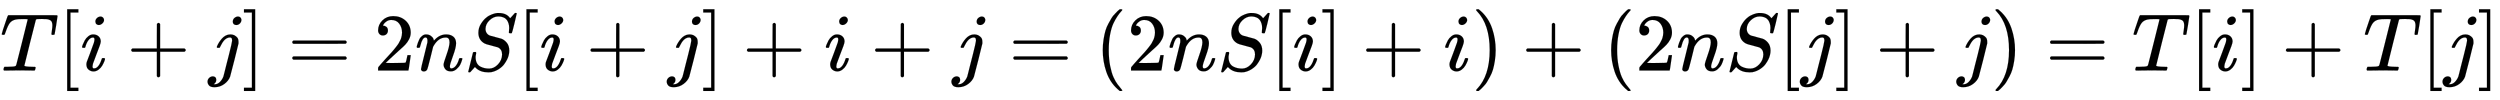
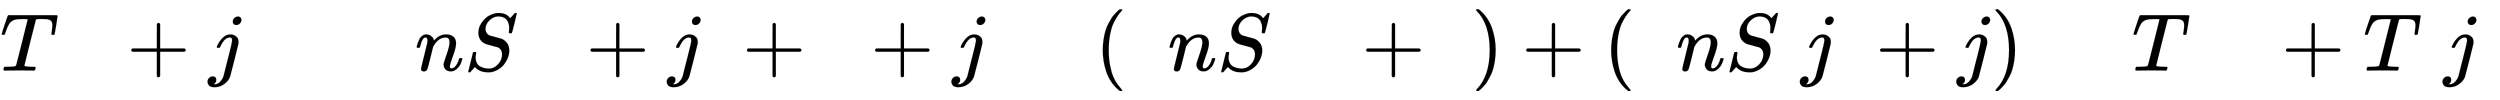
<svg xmlns="http://www.w3.org/2000/svg" xmlns:xlink="http://www.w3.org/1999/xlink" width="71.04ex" height="2.843ex" style="vertical-align: -0.838ex;" viewBox="0 -863.1 30586.7 1223.9" role="img" focusable="false" aria-labelledby="MathJax-SVG-1-Title">
  <title id="MathJax-SVG-1-Title">upper T left bracket i plus j right bracket equals 2 n upper S left bracket i plus j right bracket plus i plus j equals left parenthesis 2 n upper S left bracket i right bracket plus i right parenthesis plus left parenthesis 2 n upper S left bracket j right bracket plus j right parenthesis equals upper T left bracket i right bracket plus upper T left bracket j right bracket</title>
  <defs aria-hidden="true">
    <path stroke-width="1" id="E1-MJMATHI-54" d="M40 437Q21 437 21 445Q21 450 37 501T71 602L88 651Q93 669 101 677H569H659Q691 677 697 676T704 667Q704 661 687 553T668 444Q668 437 649 437Q640 437 637 437T631 442L629 445Q629 451 635 490T641 551Q641 586 628 604T573 629Q568 630 515 631Q469 631 457 630T439 622Q438 621 368 343T298 60Q298 48 386 46Q418 46 427 45T436 36Q436 31 433 22Q429 4 424 1L422 0Q419 0 415 0Q410 0 363 1T228 2Q99 2 64 0H49Q43 6 43 9T45 27Q49 40 55 46H83H94Q174 46 189 55Q190 56 191 56Q196 59 201 76T241 233Q258 301 269 344Q339 619 339 625Q339 630 310 630H279Q212 630 191 624Q146 614 121 583T67 467Q60 445 57 441T43 437H40Z" />
-     <path stroke-width="1" id="E1-MJMAIN-5B" d="M118 -250V750H255V710H158V-210H255V-250H118Z" />
-     <path stroke-width="1" id="E1-MJMATHI-69" d="M184 600Q184 624 203 642T247 661Q265 661 277 649T290 619Q290 596 270 577T226 557Q211 557 198 567T184 600ZM21 287Q21 295 30 318T54 369T98 420T158 442Q197 442 223 419T250 357Q250 340 236 301T196 196T154 83Q149 61 149 51Q149 26 166 26Q175 26 185 29T208 43T235 78T260 137Q263 149 265 151T282 153Q302 153 302 143Q302 135 293 112T268 61T223 11T161 -11Q129 -11 102 10T74 74Q74 91 79 106T122 220Q160 321 166 341T173 380Q173 404 156 404H154Q124 404 99 371T61 287Q60 286 59 284T58 281T56 279T53 278T49 278T41 278H27Q21 284 21 287Z" />
    <path stroke-width="1" id="E1-MJMAIN-2B" d="M56 237T56 250T70 270H369V420L370 570Q380 583 389 583Q402 583 409 568V270H707Q722 262 722 250T707 230H409V-68Q401 -82 391 -82H389H387Q375 -82 369 -68V230H70Q56 237 56 250Z" />
    <path stroke-width="1" id="E1-MJMATHI-6A" d="M297 596Q297 627 318 644T361 661Q378 661 389 651T403 623Q403 595 384 576T340 557Q322 557 310 567T297 596ZM288 376Q288 405 262 405Q240 405 220 393T185 362T161 325T144 293L137 279Q135 278 121 278H107Q101 284 101 286T105 299Q126 348 164 391T252 441Q253 441 260 441T272 442Q296 441 316 432Q341 418 354 401T367 348V332L318 133Q267 -67 264 -75Q246 -125 194 -164T75 -204Q25 -204 7 -183T-12 -137Q-12 -110 7 -91T53 -71Q70 -71 82 -81T95 -112Q95 -148 63 -167Q69 -168 77 -168Q111 -168 139 -140T182 -74L193 -32Q204 11 219 72T251 197T278 308T289 365Q289 372 288 376Z" />
-     <path stroke-width="1" id="E1-MJMAIN-5D" d="M22 710V750H159V-250H22V-210H119V710H22Z" />
-     <path stroke-width="1" id="E1-MJMAIN-3D" d="M56 347Q56 360 70 367H707Q722 359 722 347Q722 336 708 328L390 327H72Q56 332 56 347ZM56 153Q56 168 72 173H708Q722 163 722 153Q722 140 707 133H70Q56 140 56 153Z" />
-     <path stroke-width="1" id="E1-MJMAIN-32" d="M109 429Q82 429 66 447T50 491Q50 562 103 614T235 666Q326 666 387 610T449 465Q449 422 429 383T381 315T301 241Q265 210 201 149L142 93L218 92Q375 92 385 97Q392 99 409 186V189H449V186Q448 183 436 95T421 3V0H50V19V31Q50 38 56 46T86 81Q115 113 136 137Q145 147 170 174T204 211T233 244T261 278T284 308T305 340T320 369T333 401T340 431T343 464Q343 527 309 573T212 619Q179 619 154 602T119 569T109 550Q109 549 114 549Q132 549 151 535T170 489Q170 464 154 447T109 429Z" />
    <path stroke-width="1" id="E1-MJMATHI-6E" d="M21 287Q22 293 24 303T36 341T56 388T89 425T135 442Q171 442 195 424T225 390T231 369Q231 367 232 367L243 378Q304 442 382 442Q436 442 469 415T503 336T465 179T427 52Q427 26 444 26Q450 26 453 27Q482 32 505 65T540 145Q542 153 560 153Q580 153 580 145Q580 144 576 130Q568 101 554 73T508 17T439 -10Q392 -10 371 17T350 73Q350 92 386 193T423 345Q423 404 379 404H374Q288 404 229 303L222 291L189 157Q156 26 151 16Q138 -11 108 -11Q95 -11 87 -5T76 7T74 17Q74 30 112 180T152 343Q153 348 153 366Q153 405 129 405Q91 405 66 305Q60 285 60 284Q58 278 41 278H27Q21 284 21 287Z" />
    <path stroke-width="1" id="E1-MJMATHI-53" d="M308 24Q367 24 416 76T466 197Q466 260 414 284Q308 311 278 321T236 341Q176 383 176 462Q176 523 208 573T273 648Q302 673 343 688T407 704H418H425Q521 704 564 640Q565 640 577 653T603 682T623 704Q624 704 627 704T632 705Q645 705 645 698T617 577T585 459T569 456Q549 456 549 465Q549 471 550 475Q550 478 551 494T553 520Q553 554 544 579T526 616T501 641Q465 662 419 662Q362 662 313 616T263 510Q263 480 278 458T319 427Q323 425 389 408T456 390Q490 379 522 342T554 242Q554 216 546 186Q541 164 528 137T492 78T426 18T332 -20Q320 -22 298 -22Q199 -22 144 33L134 44L106 13Q83 -14 78 -18T65 -22Q52 -22 52 -14Q52 -11 110 221Q112 227 130 227H143Q149 221 149 216Q149 214 148 207T144 186T142 153Q144 114 160 87T203 47T255 29T308 24Z" />
    <path stroke-width="1" id="E1-MJMAIN-28" d="M94 250Q94 319 104 381T127 488T164 576T202 643T244 695T277 729T302 750H315H319Q333 750 333 741Q333 738 316 720T275 667T226 581T184 443T167 250T184 58T225 -81T274 -167T316 -220T333 -241Q333 -250 318 -250H315H302L274 -226Q180 -141 137 -14T94 250Z" />
    <path stroke-width="1" id="E1-MJMAIN-29" d="M60 749L64 750Q69 750 74 750H86L114 726Q208 641 251 514T294 250Q294 182 284 119T261 12T224 -76T186 -143T145 -194T113 -227T90 -246Q87 -249 86 -250H74Q66 -250 63 -250T58 -247T55 -238Q56 -237 66 -225Q221 -64 221 250T66 725Q56 737 55 738Q55 746 60 749Z" />
  </defs>
  <g stroke="currentColor" fill="currentColor" stroke-width="0" transform="matrix(1 0 0 -1 0 0)" aria-hidden="true">
    <use xlink:href="#E1-MJMATHI-54" x="0" y="0" />
    <use xlink:href="#E1-MJMAIN-5B" x="704" y="0" />
    <use xlink:href="#E1-MJMATHI-69" x="983" y="0" />
    <use xlink:href="#E1-MJMAIN-2B" x="1550" y="0" />
    <use xlink:href="#E1-MJMATHI-6A" x="2551" y="0" />
    <use xlink:href="#E1-MJMAIN-5D" x="2963" y="0" />
    <use xlink:href="#E1-MJMAIN-3D" x="3520" y="0" />
    <use xlink:href="#E1-MJMAIN-32" x="4576" y="0" />
    <use xlink:href="#E1-MJMATHI-6E" x="5077" y="0" />
    <use xlink:href="#E1-MJMATHI-53" x="5677" y="0" />
    <use xlink:href="#E1-MJMAIN-5B" x="6323" y="0" />
    <use xlink:href="#E1-MJMATHI-69" x="6601" y="0" />
    <use xlink:href="#E1-MJMAIN-2B" x="7169" y="0" />
    <use xlink:href="#E1-MJMATHI-6A" x="8169" y="0" />
    <use xlink:href="#E1-MJMAIN-5D" x="8582" y="0" />
    <use xlink:href="#E1-MJMAIN-2B" x="9083" y="0" />
    <use xlink:href="#E1-MJMATHI-69" x="10083" y="0" />
    <use xlink:href="#E1-MJMAIN-2B" x="10651" y="0" />
    <use xlink:href="#E1-MJMATHI-6A" x="11652" y="0" />
    <use xlink:href="#E1-MJMAIN-3D" x="12342" y="0" />
    <use xlink:href="#E1-MJMAIN-28" x="13398" y="0" />
    <use xlink:href="#E1-MJMAIN-32" x="13788" y="0" />
    <use xlink:href="#E1-MJMATHI-6E" x="14288" y="0" />
    <use xlink:href="#E1-MJMATHI-53" x="14889" y="0" />
    <use xlink:href="#E1-MJMAIN-5B" x="15534" y="0" />
    <use xlink:href="#E1-MJMATHI-69" x="15813" y="0" />
    <use xlink:href="#E1-MJMAIN-5D" x="16158" y="0" />
    <use xlink:href="#E1-MJMAIN-2B" x="16659" y="0" />
    <use xlink:href="#E1-MJMATHI-69" x="17660" y="0" />
    <use xlink:href="#E1-MJMAIN-29" x="18005" y="0" />
    <use xlink:href="#E1-MJMAIN-2B" x="18617" y="0" />
    <use xlink:href="#E1-MJMAIN-28" x="19618" y="0" />
    <use xlink:href="#E1-MJMAIN-32" x="20007" y="0" />
    <use xlink:href="#E1-MJMATHI-6E" x="20508" y="0" />
    <use xlink:href="#E1-MJMATHI-53" x="21108" y="0" />
    <use xlink:href="#E1-MJMAIN-5B" x="21754" y="0" />
    <use xlink:href="#E1-MJMATHI-6A" x="22032" y="0" />
    <use xlink:href="#E1-MJMAIN-5D" x="22445" y="0" />
    <use xlink:href="#E1-MJMAIN-2B" x="22946" y="0" />
    <use xlink:href="#E1-MJMATHI-6A" x="23946" y="0" />
    <use xlink:href="#E1-MJMAIN-29" x="24359" y="0" />
    <use xlink:href="#E1-MJMAIN-3D" x="25026" y="0" />
    <use xlink:href="#E1-MJMATHI-54" x="26082" y="0" />
    <use xlink:href="#E1-MJMAIN-5B" x="26787" y="0" />
    <use xlink:href="#E1-MJMATHI-69" x="27065" y="0" />
    <use xlink:href="#E1-MJMAIN-5D" x="27411" y="0" />
    <use xlink:href="#E1-MJMAIN-2B" x="27912" y="0" />
    <use xlink:href="#E1-MJMATHI-54" x="28912" y="0" />
    <use xlink:href="#E1-MJMAIN-5B" x="29617" y="0" />
    <use xlink:href="#E1-MJMATHI-6A" x="29895" y="0" />
    <use xlink:href="#E1-MJMAIN-5D" x="30308" y="0" />
  </g>
</svg>